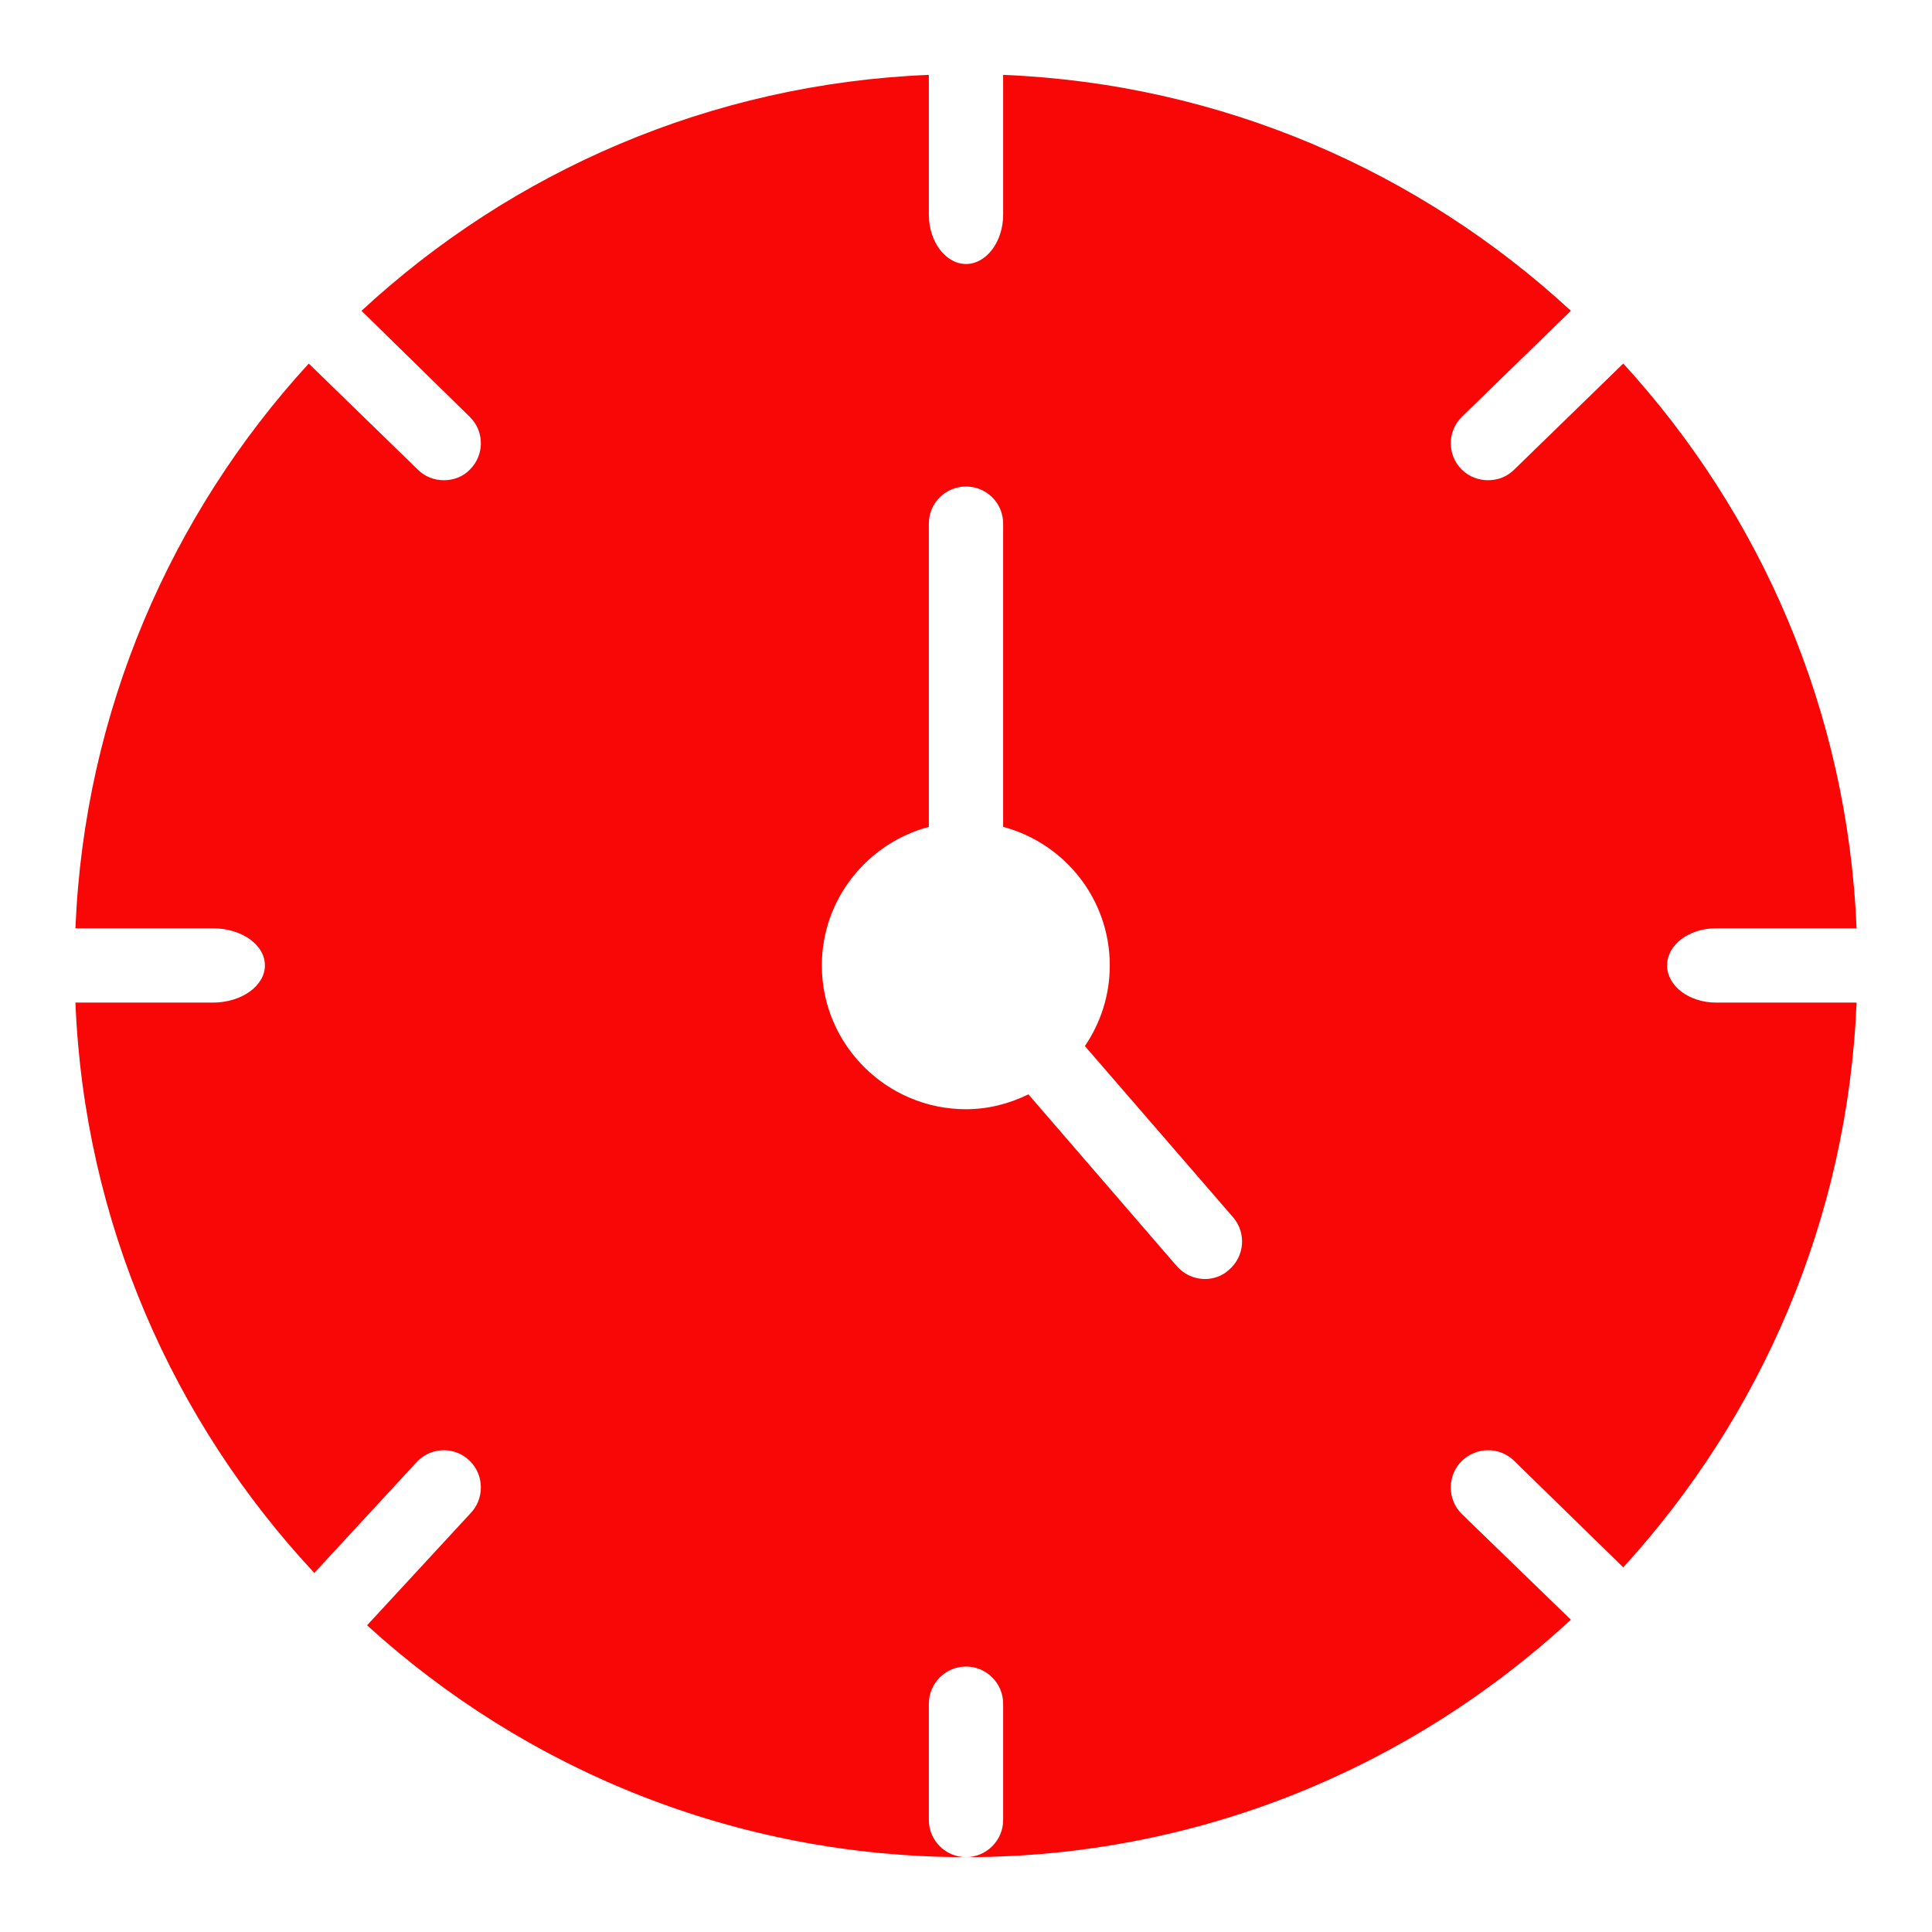
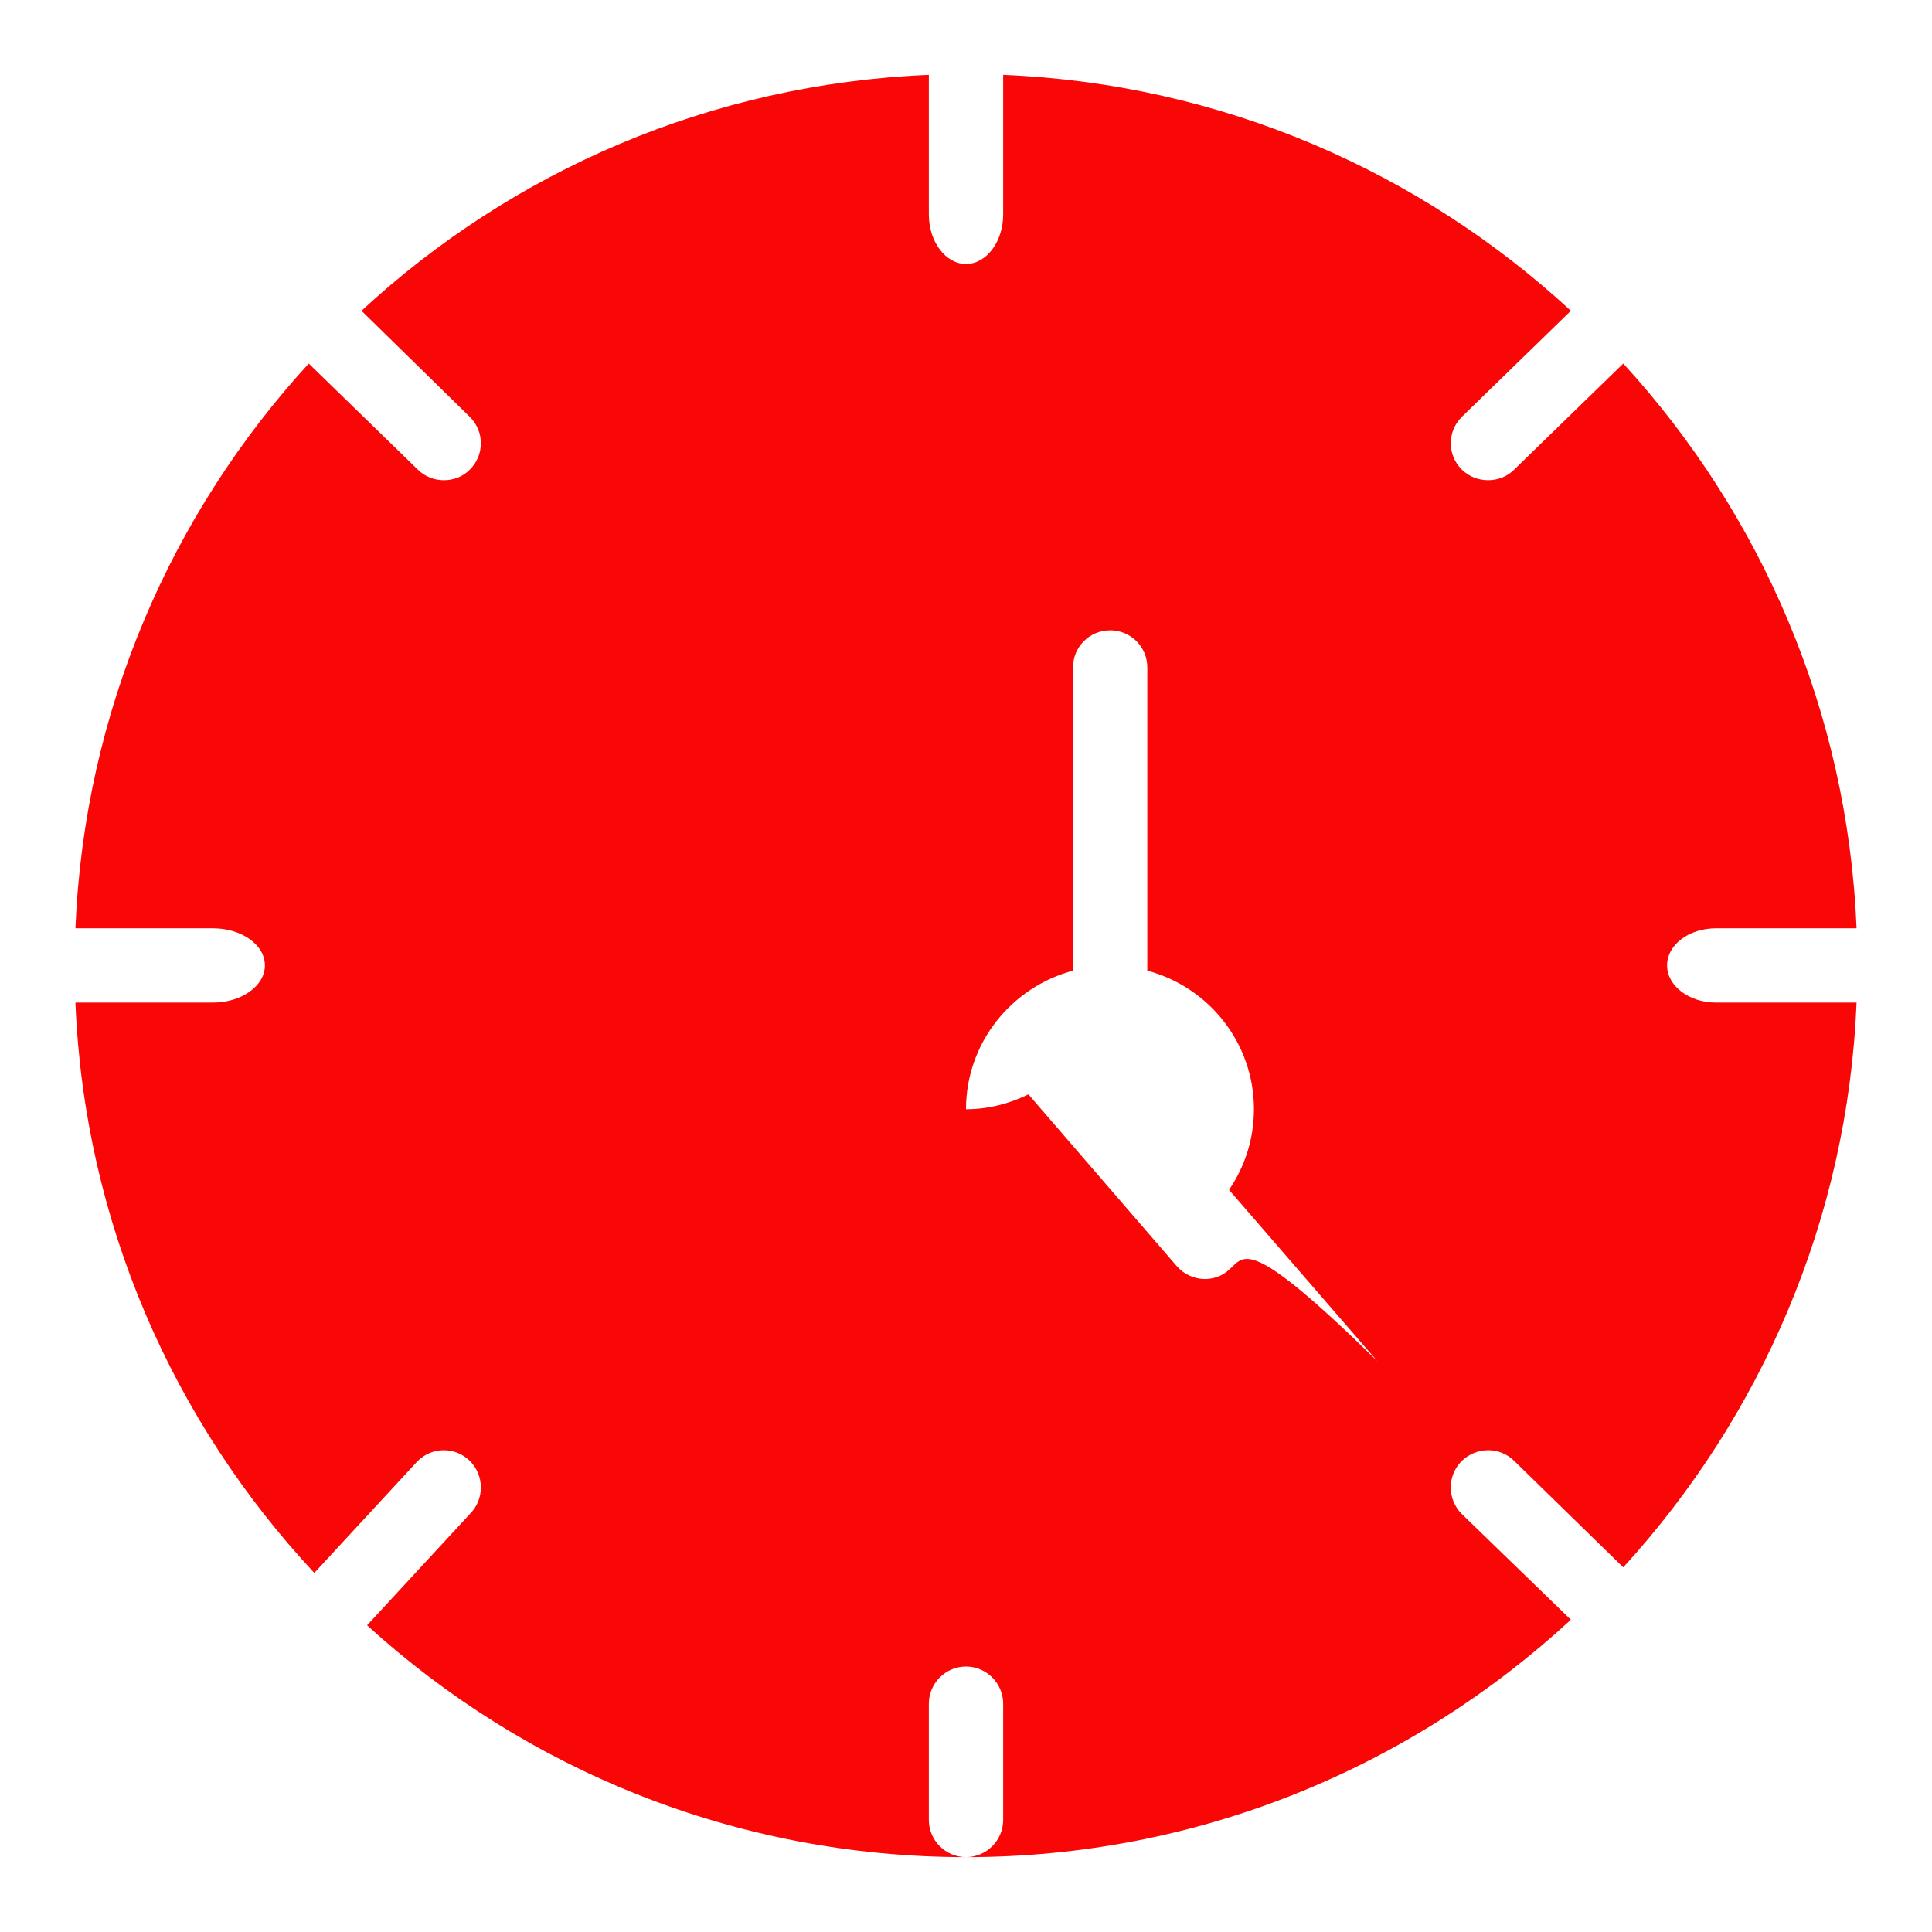
<svg xmlns="http://www.w3.org/2000/svg" id="Layer_1" style="enable-background:new 0 0 52 52;" version="1.1" viewBox="0 0 52 52" xml:space="preserve">
  <style type="text/css">
	.st0{fill:#F90606;}
</style>
-   <path class="st0" d="M44.87,25.985c0-0.56,0.59-1,1.32-1h3.78  c-0.24-5.85-2.58-11.16-6.28-15.2l-2.93,2.85  c-0.2,0.2-0.45,0.29-0.71,0.29c-0.25,0-0.51-0.09-0.71-0.29  c-0.39-0.39-0.39-1.02,0-1.41l2.94-2.86  c-4.06-3.75-9.4-6.11-15.28-6.35v3.76c0,0.73-0.45,1.33-1,1.33  c-0.55,0-1-0.6-1-1.33V2.015C19.12,2.255,13.78,4.615,9.73,8.365  l2.92,2.86c0.39,0.39,0.39,1.02,0,1.41  c-0.19,0.2-0.45,0.29-0.7,0.29c-0.26,0-0.51-0.09-0.71-0.29  L8.31,9.785c-3.7,4.04-6.04,9.35-6.28,15.2H5.73  c0.77,0,1.4,0.44,1.4,1c0,0.55-0.63,1-1.4,1H2.03  c0.24,5.92,2.64,11.29,6.43,15.35l2.78-3.01  c0.39-0.39,1.02-0.39,1.41,0c0.39,0.39,0.39,1.03,0,1.42l-2.77,3  c4.26,3.88,9.92,6.24,16.12,6.24c-0.55,0-1-0.45-1-1V45.855  c0-0.55,0.45-1,1-1c0.55,0,1,0.45,1,1v3.13c0,0.55-0.45,1-1,1  c6.28,0,11.99-2.43,16.28-6.39l-2.94-2.85  c-0.39-0.39-0.39-1.03,0-1.42c0.4-0.39,1.03-0.39,1.42,0l2.93,2.86  c3.7-4.05,6.04-9.36,6.28-15.2H46.19  C45.46,26.985,44.87,26.535,44.87,25.985z M33.08,34.175  c-0.18,0.17-0.42,0.25-0.65,0.25c-0.28,0-0.56-0.12-0.76-0.35l-3.99-4.62  c-0.51,0.25-1.08,0.4-1.68,0.4c-2.14,0-3.88-1.74-3.88-3.87  c0-1.79,1.23-3.29,2.88-3.73v-8.16c0-0.56,0.45-1,1-1c0.55,0,1,0.44,1,1v8.16  c1.65,0.44,2.87,1.94,2.87,3.73c0,0.81-0.25,1.55-0.67,2.17l3.99,4.61  C33.55,33.185,33.5,33.815,33.08,34.175z" />
+   <path class="st0" d="M44.87,25.985c0-0.56,0.59-1,1.32-1h3.78  c-0.24-5.85-2.58-11.16-6.28-15.2l-2.93,2.85  c-0.2,0.2-0.45,0.29-0.71,0.29c-0.25,0-0.51-0.09-0.71-0.29  c-0.39-0.39-0.39-1.02,0-1.41l2.94-2.86  c-4.06-3.75-9.4-6.11-15.28-6.35v3.76c0,0.73-0.45,1.33-1,1.33  c-0.55,0-1-0.6-1-1.33V2.015C19.12,2.255,13.78,4.615,9.73,8.365  l2.92,2.86c0.39,0.39,0.39,1.02,0,1.41  c-0.19,0.2-0.45,0.29-0.7,0.29c-0.26,0-0.51-0.09-0.71-0.29  L8.31,9.785c-3.7,4.04-6.04,9.35-6.28,15.2H5.73  c0.77,0,1.4,0.44,1.4,1c0,0.55-0.63,1-1.4,1H2.03  c0.24,5.92,2.64,11.29,6.43,15.35l2.78-3.01  c0.39-0.39,1.02-0.39,1.41,0c0.39,0.39,0.39,1.03,0,1.42l-2.77,3  c4.26,3.88,9.92,6.24,16.12,6.24c-0.55,0-1-0.45-1-1V45.855  c0-0.55,0.45-1,1-1c0.55,0,1,0.45,1,1v3.13c0,0.55-0.45,1-1,1  c6.28,0,11.99-2.43,16.28-6.39l-2.94-2.85  c-0.39-0.39-0.39-1.03,0-1.42c0.4-0.39,1.03-0.39,1.42,0l2.93,2.86  c3.7-4.05,6.04-9.36,6.28-15.2H46.19  C45.46,26.985,44.87,26.535,44.87,25.985z M33.08,34.175  c-0.18,0.17-0.42,0.25-0.65,0.25c-0.28,0-0.56-0.12-0.76-0.35l-3.99-4.62  c-0.51,0.25-1.08,0.4-1.68,0.4c0-1.79,1.23-3.29,2.88-3.73v-8.16c0-0.56,0.45-1,1-1c0.55,0,1,0.44,1,1v8.16  c1.65,0.44,2.87,1.94,2.87,3.73c0,0.81-0.25,1.55-0.67,2.17l3.99,4.61  C33.55,33.185,33.5,33.815,33.08,34.175z" />
</svg>